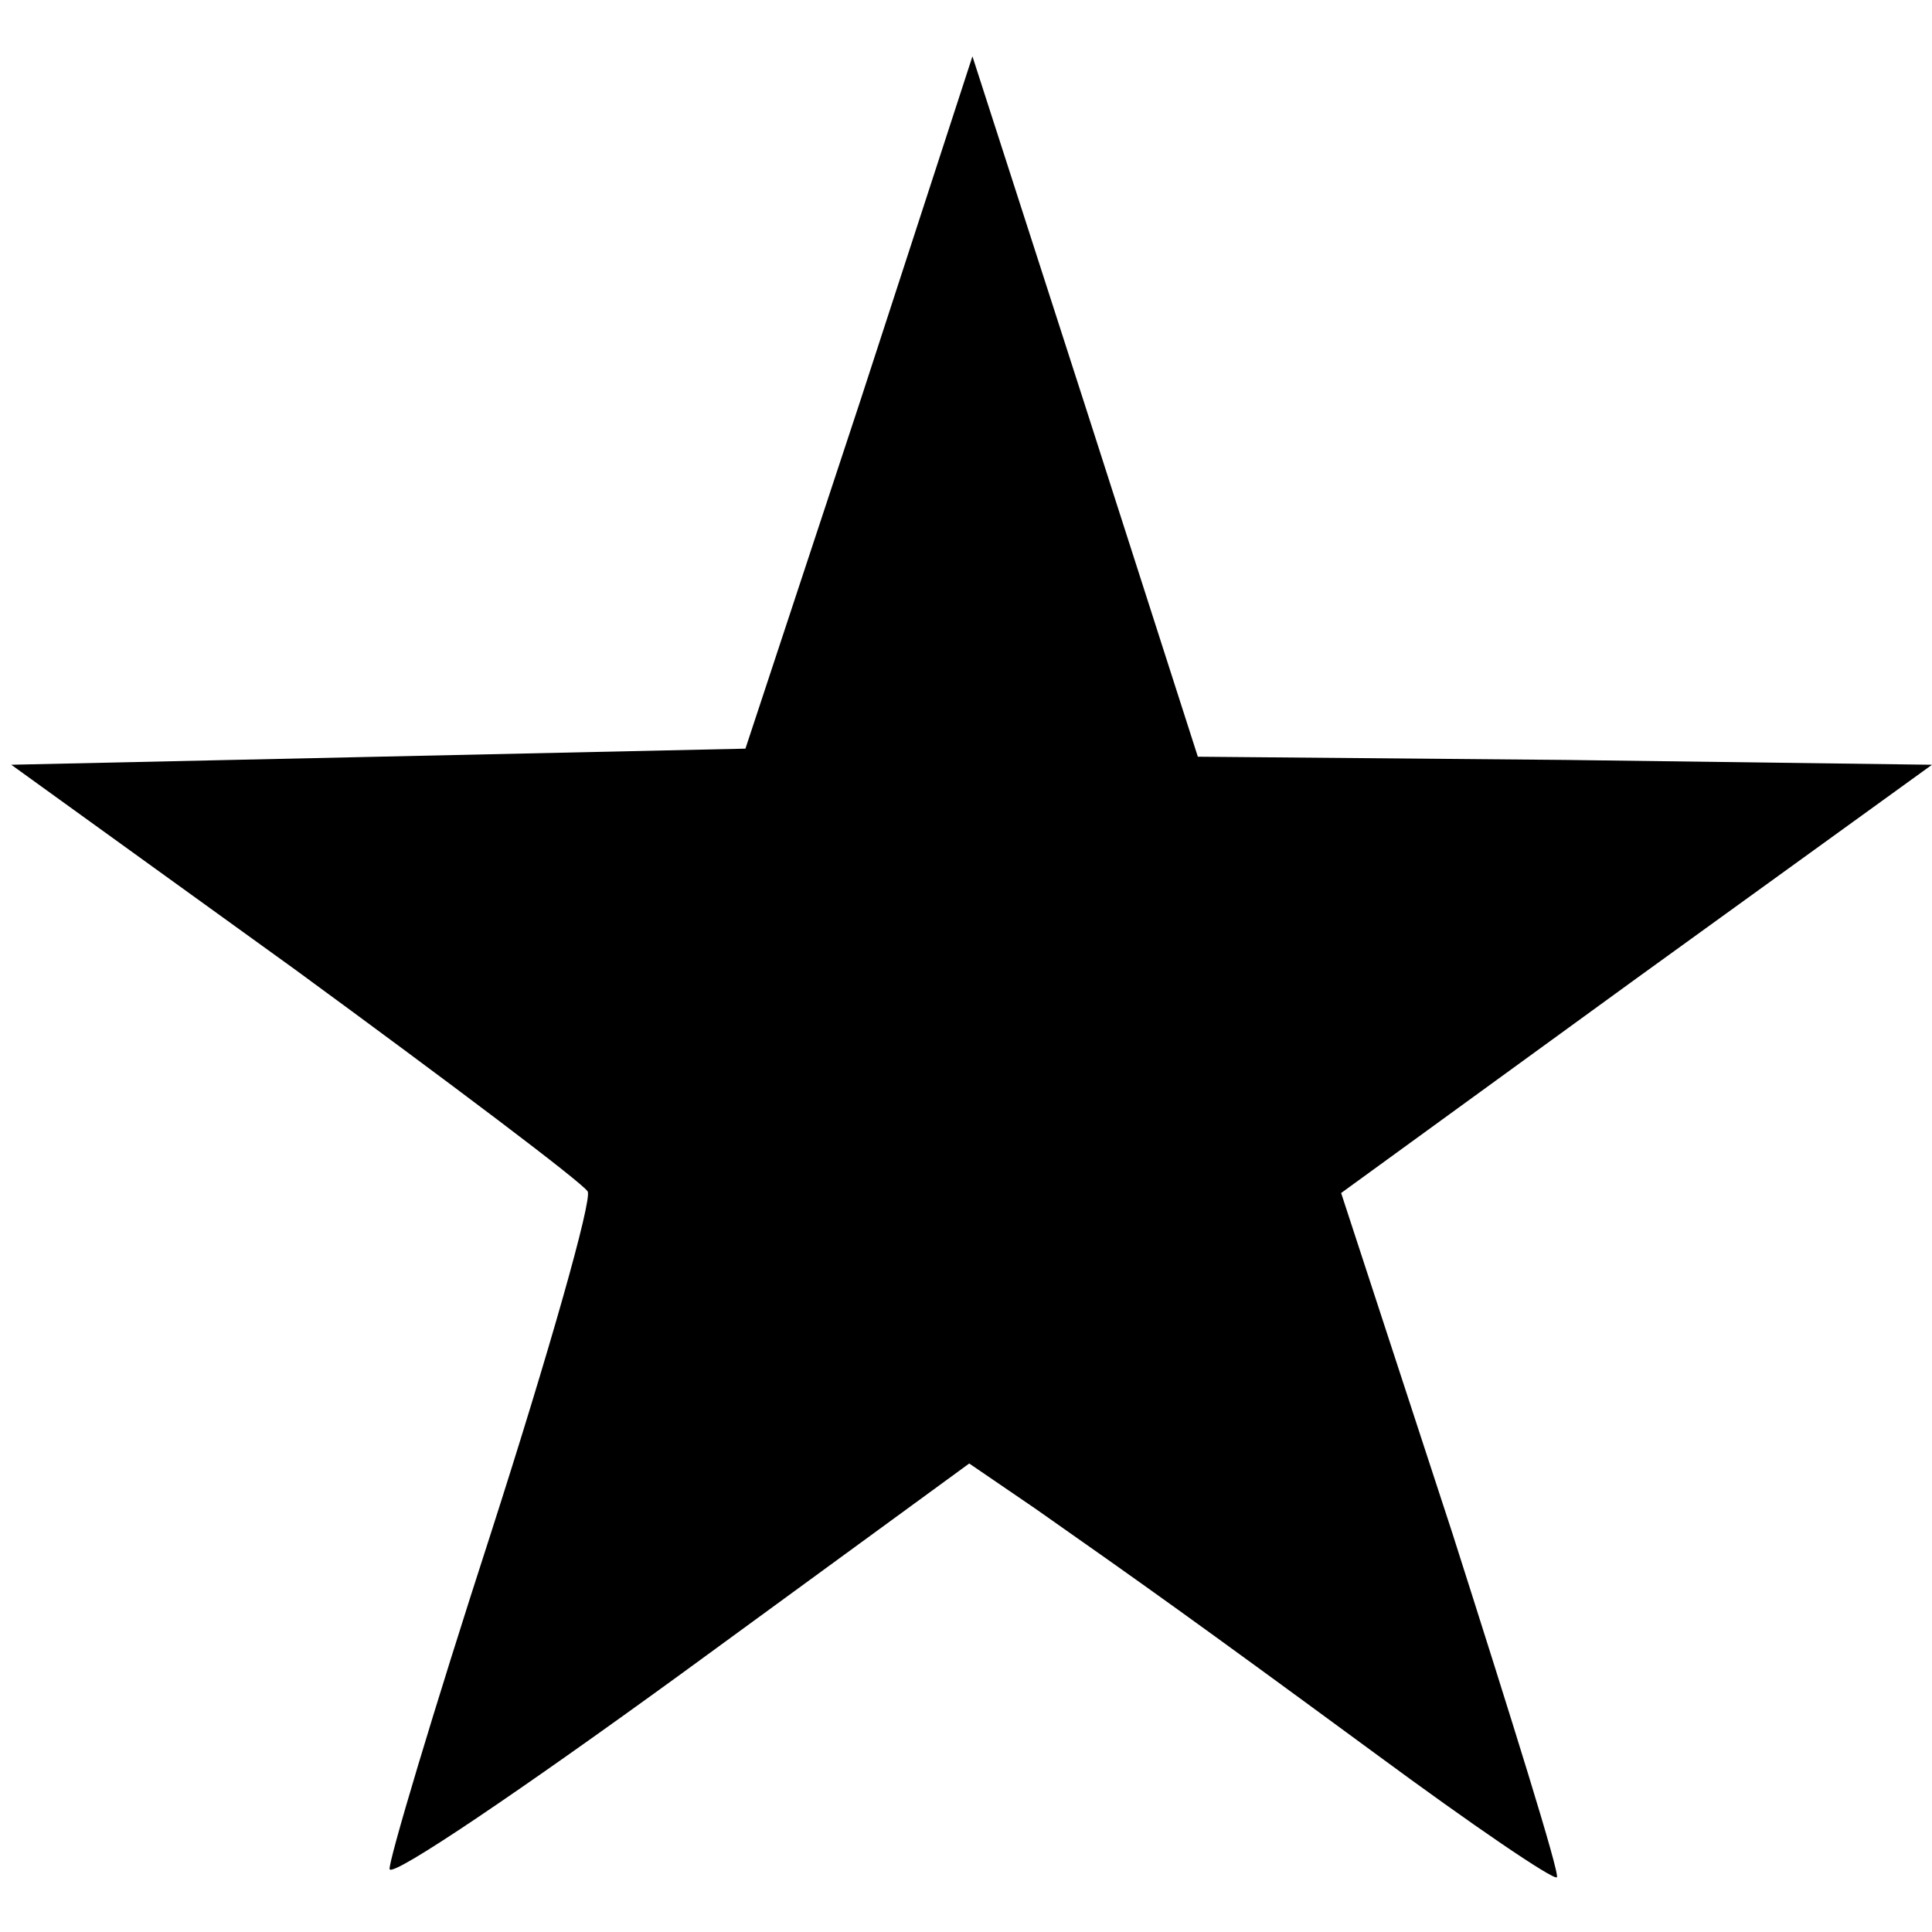
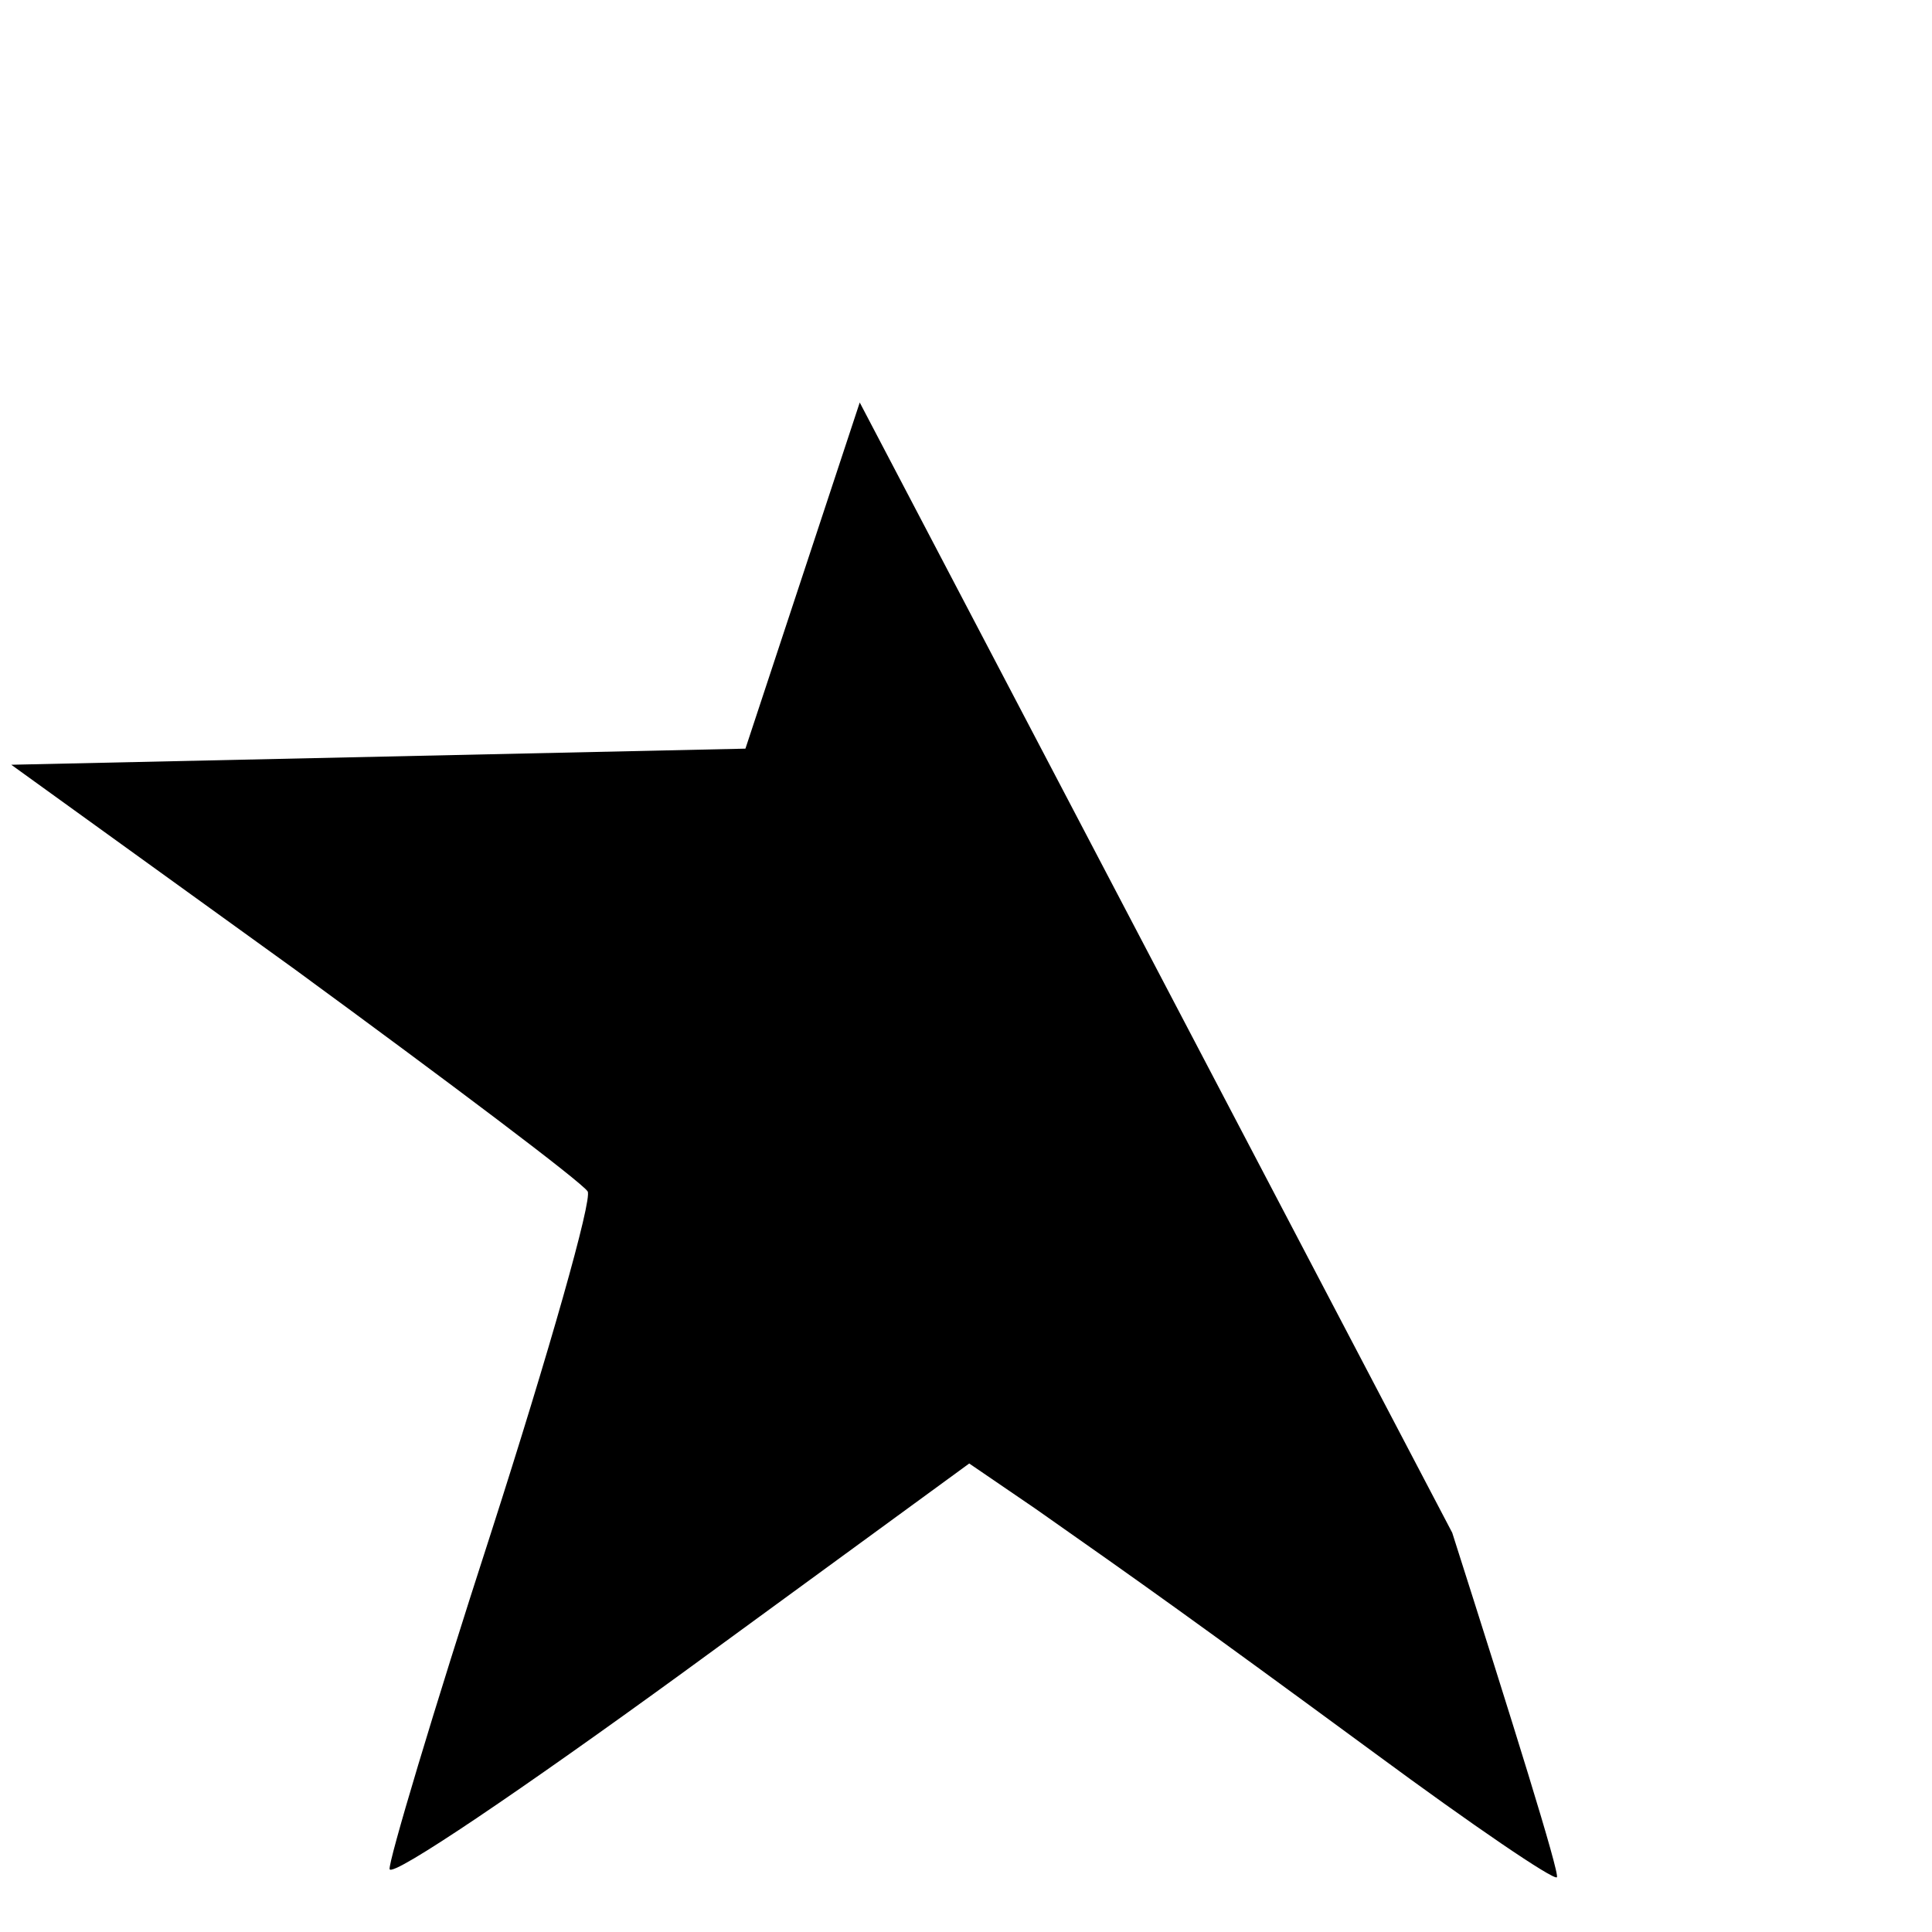
<svg xmlns="http://www.w3.org/2000/svg" version="1.0" width="120pt" height="120pt" viewBox="0 0 120 120" preserveAspectRatio="xMidYMid meet">
  <g transform="translate(0,120) scale(0.1,-0.1)" fill="#000000" stroke="none">
-     <path d="M534 950 l-71 -215 -228 -5 -228 -5 176 -127 c97 -71 178 -132 182 -138 3 -5 -24 -100 -60 -212 -36 -111 -64 -205 -63 -209 2 -5 83 50 182 122 l178 130 41 -28 c67 -47 98 -69 211 -152 61 -45 111 -79 113 -77 2 2 -28 98 -65 214 l-69 211 183 133 184 133 -228 3 -228 2 -70 218 -70 217 -70 -215z" />
+     <path d="M534 950 l-71 -215 -228 -5 -228 -5 176 -127 c97 -71 178 -132 182 -138 3 -5 -24 -100 -60 -212 -36 -111 -64 -205 -63 -209 2 -5 83 50 182 122 l178 130 41 -28 c67 -47 98 -69 211 -152 61 -45 111 -79 113 -77 2 2 -28 98 -65 214 z" />
  </g>
</svg>